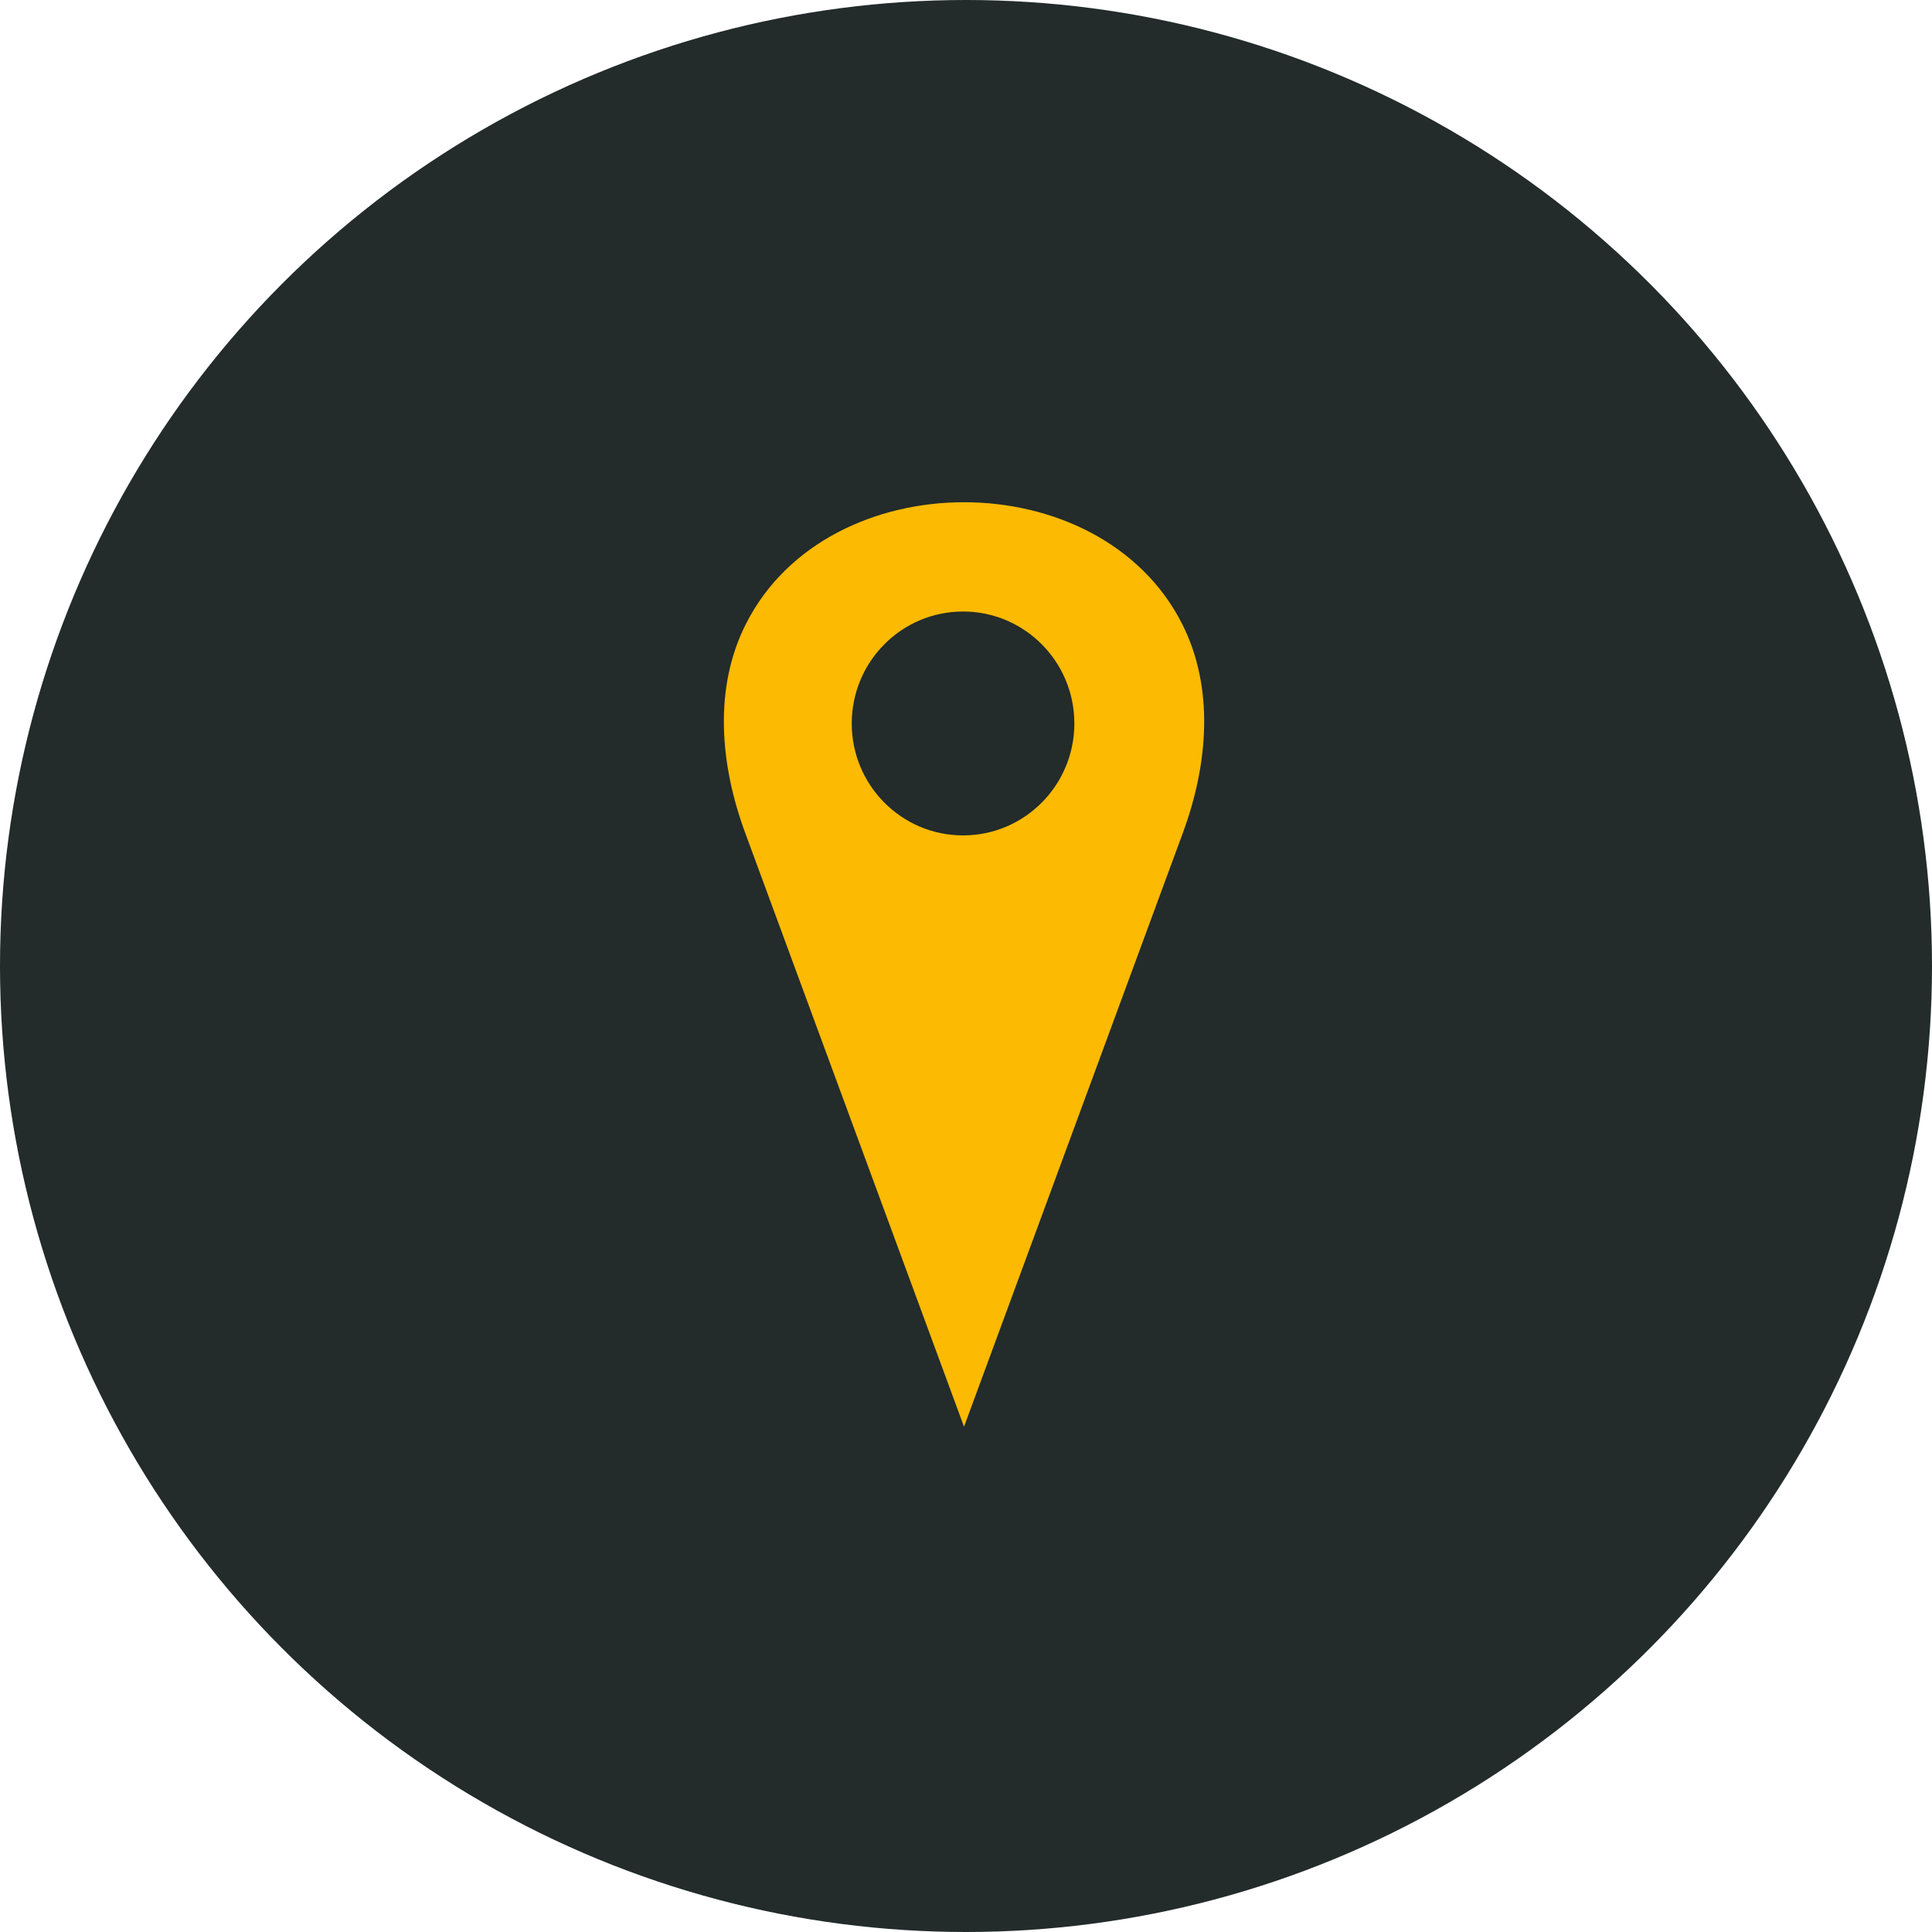
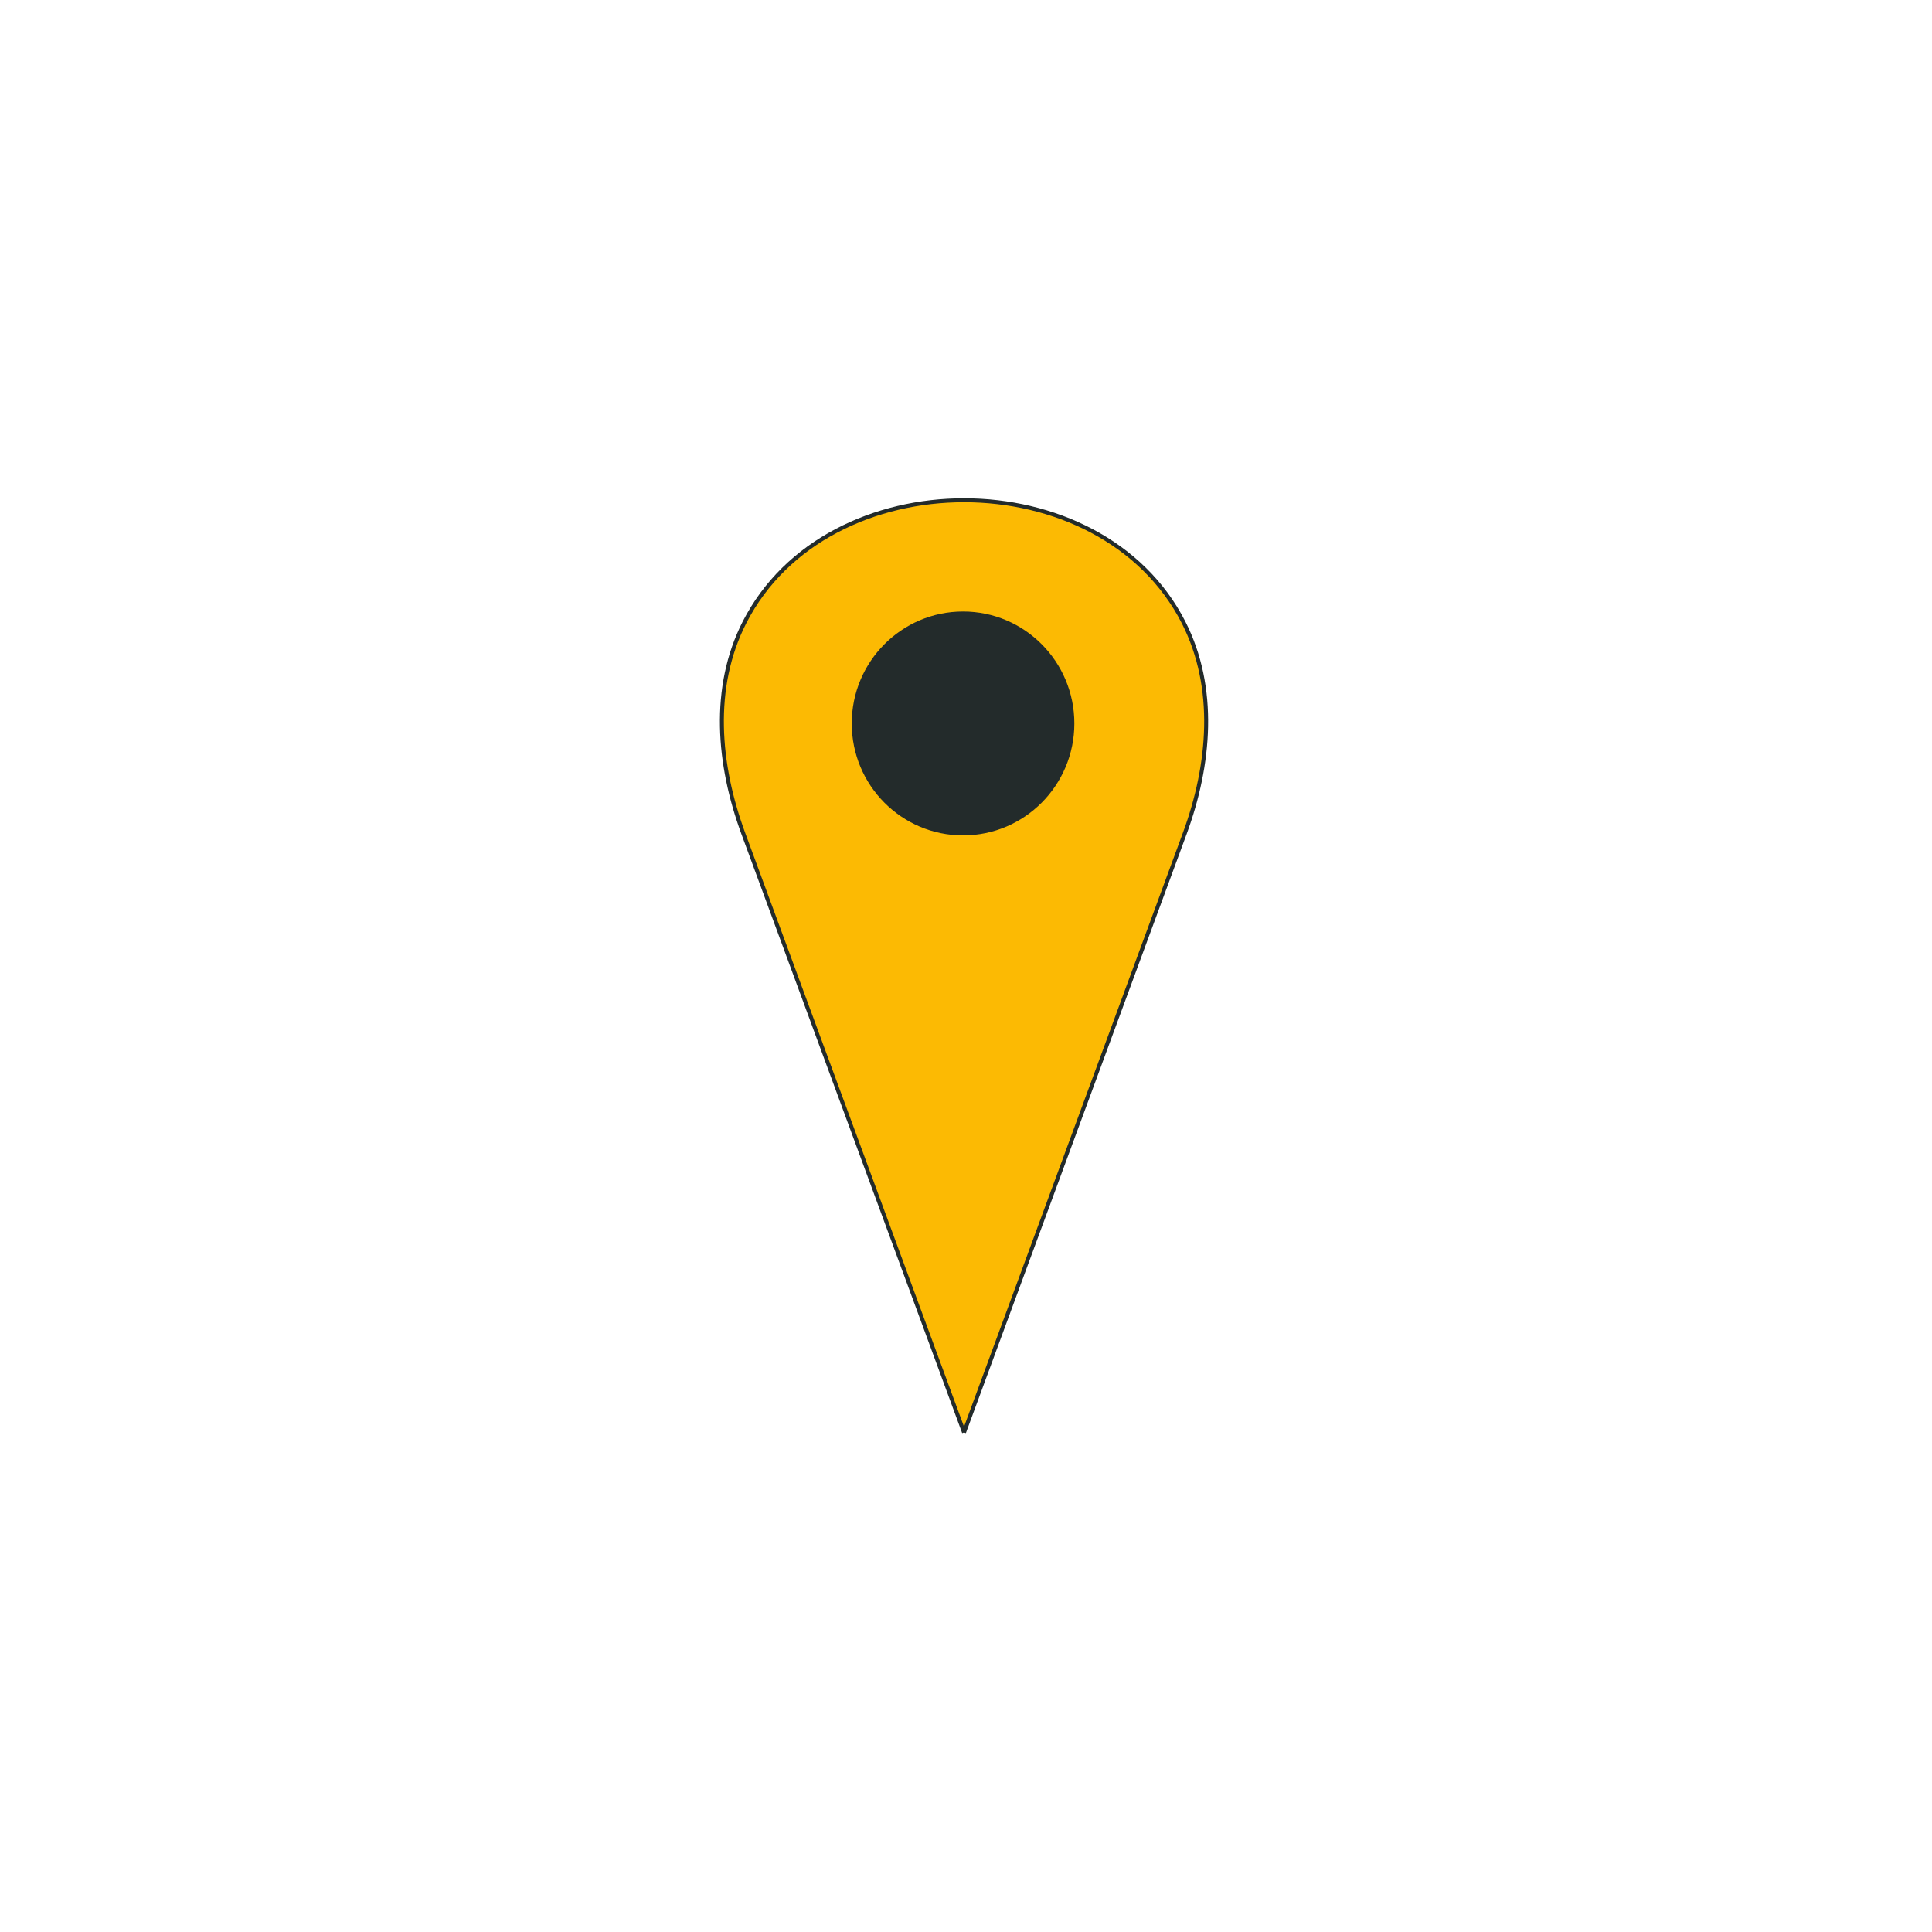
<svg xmlns="http://www.w3.org/2000/svg" width="489" height="489" viewBox="0 0 489 489" fill="none">
-   <circle cx="244.5" cy="244.5" r="244.5" fill="#232B2B" />
-   <path d="M244 362.556L188.131 210.949C181.73 193.58 180.024 174.041 188.421 157.554C209.427 116.307 278.573 116.307 299.579 157.554C307.976 174.041 306.27 193.58 299.869 210.949L244 362.556Z" fill="#FCBA03" stroke="#232B2B" />
+   <path d="M244 362.556L188.131 210.949C181.73 193.58 180.024 174.041 188.421 157.554C209.427 116.307 278.573 116.307 299.579 157.554C307.976 174.041 306.27 193.58 299.869 210.949L244 362.556" fill="#FCBA03" stroke="#232B2B" />
  <path d="M243.753 211.444C259.312 211.444 271.925 198.759 271.925 183.111C271.925 167.463 259.312 154.778 243.753 154.778C228.194 154.778 215.581 167.463 215.581 183.111C215.581 198.759 228.194 211.444 243.753 211.444Z" fill="#232B2B" />
</svg>